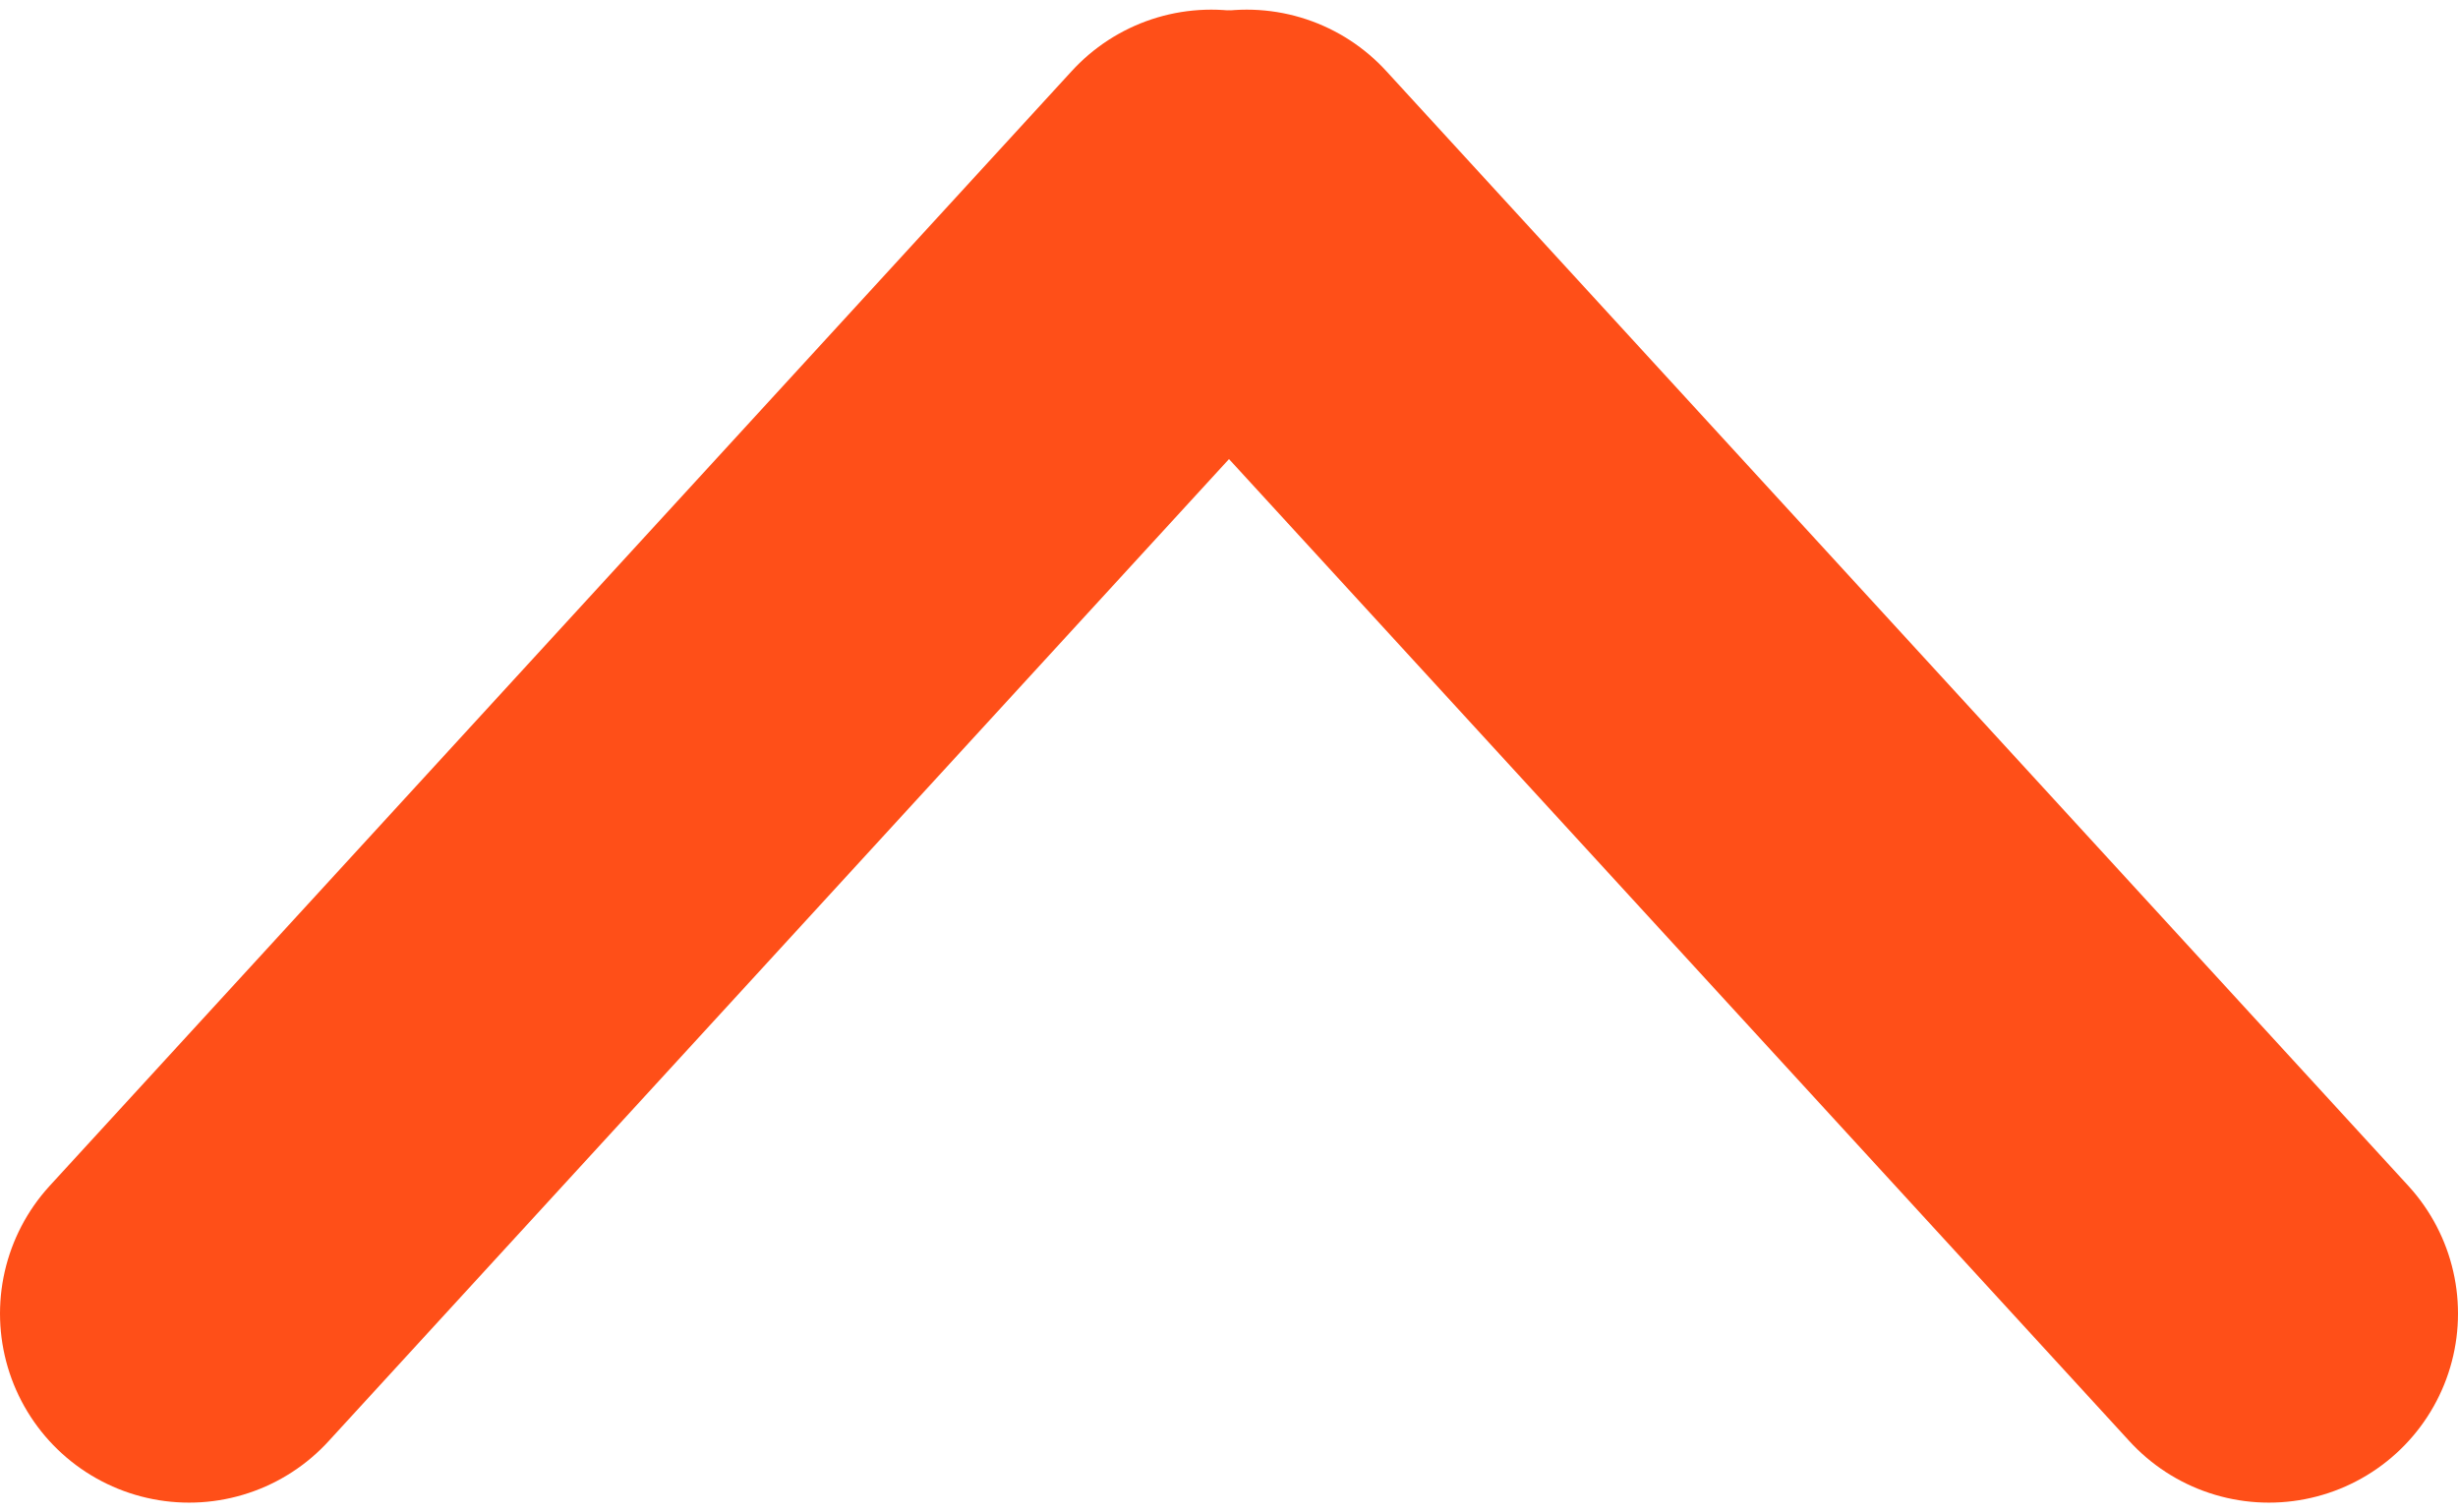
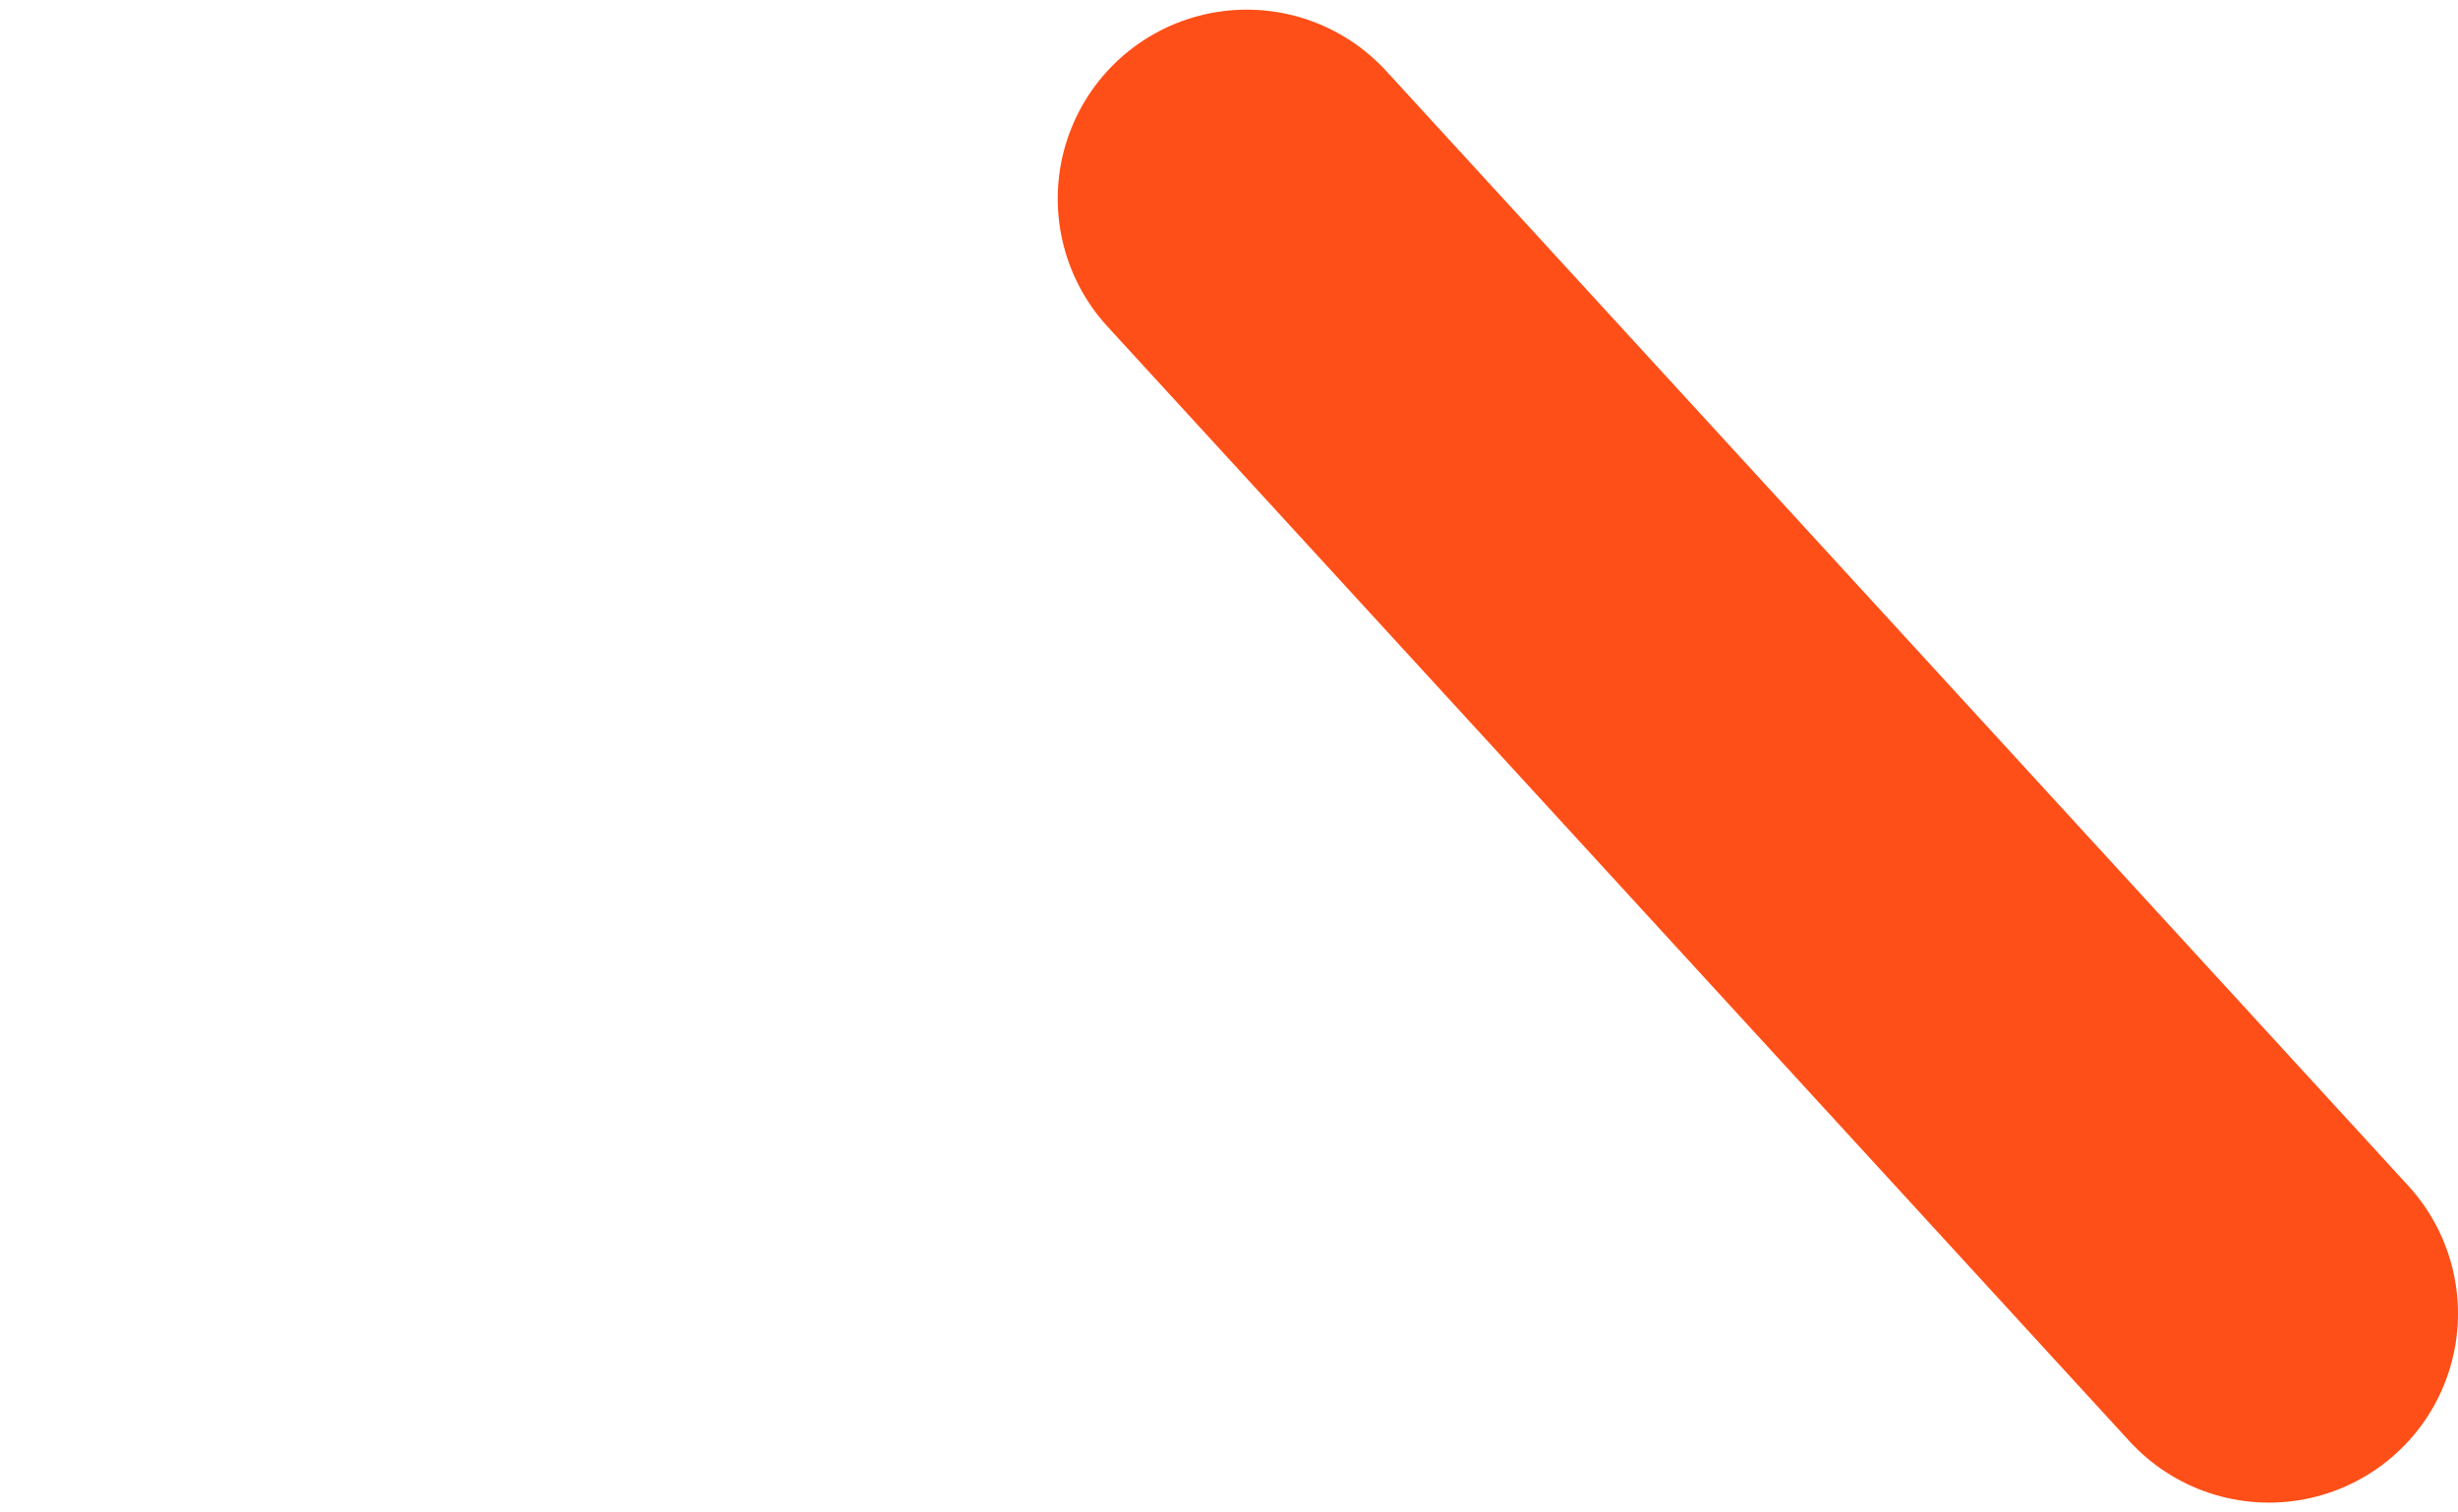
<svg xmlns="http://www.w3.org/2000/svg" width="13" height="8" viewBox="0 0 13 8" fill="none">
  <path d="M12 6.948L6.594 1.051" stroke="#FF4F18" stroke-width="2" stroke-linecap="round" />
-   <path d="M1 6.948L6.406 1.051" stroke="#FF4F18" stroke-width="2" stroke-linecap="round" />
</svg>